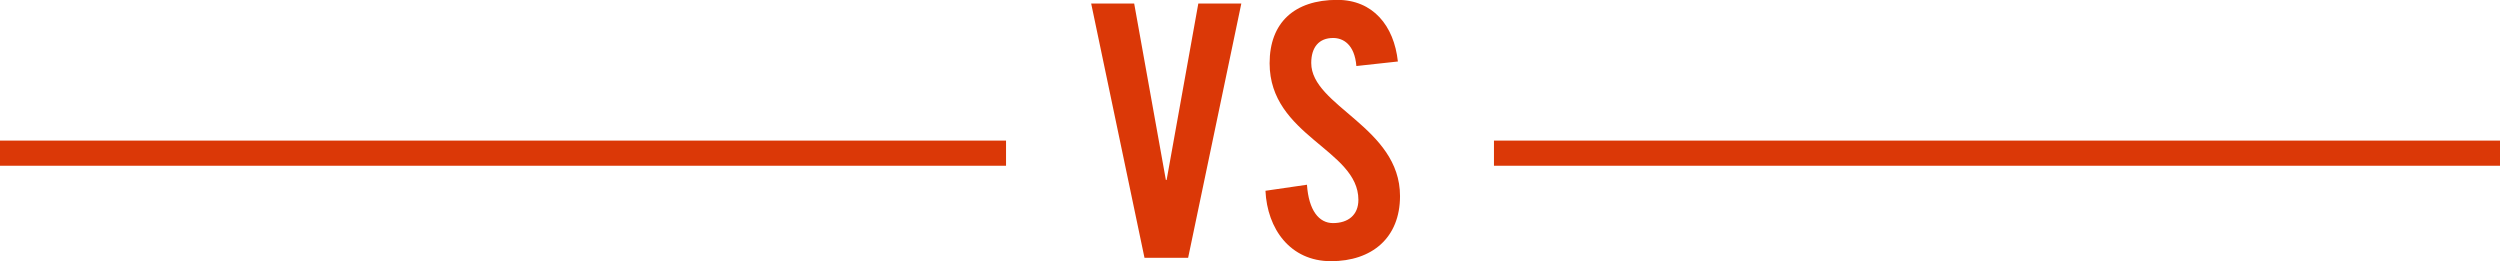
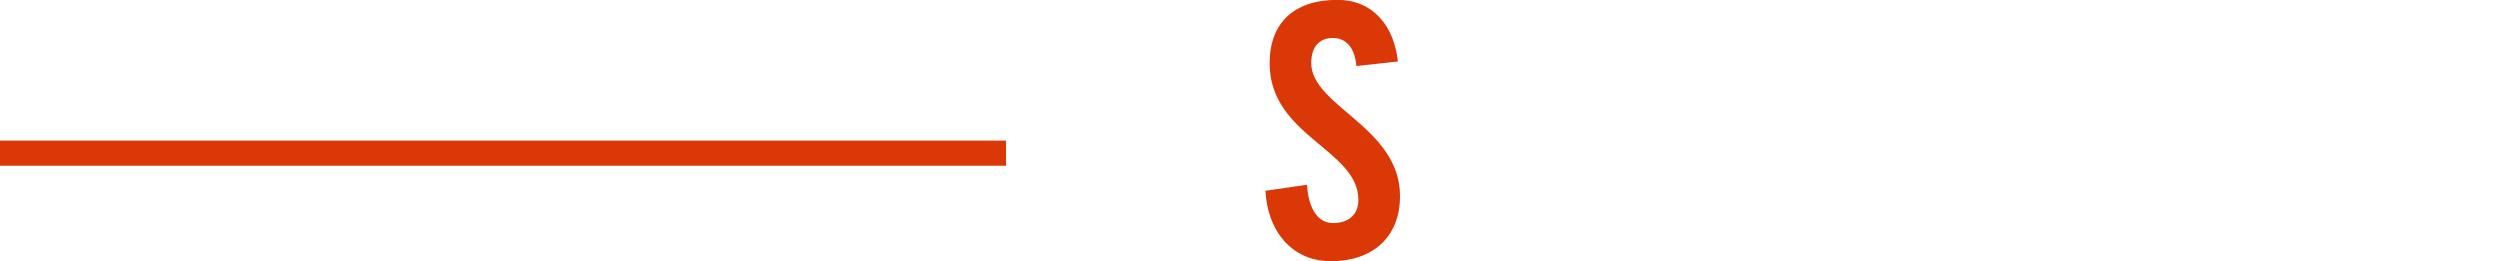
<svg xmlns="http://www.w3.org/2000/svg" id="Layer_2" data-name="Layer 2" viewBox="0 0 198.8 20.78">
  <defs>
    <style>
      .cls-1 {
        fill: #db3807;
      }
    </style>
  </defs>
  <g id="haven_bubbles" data-name="haven bubbles">
    <g>
      <g>
-         <path class="cls-1" d="M95.29.28h3.42l-4.23,20.22h-3.47L86.77.28h3.42l2.52,14.03h.06l2.52-14.03Z" />
        <path class="cls-1" d="M107.86,5.26c-.14-1.74-1.06-2.24-1.85-2.24-1.12,0-1.74.73-1.74,1.99,0,3.44,7.06,5.1,7.06,10.58,0,3.33-2.24,5.18-5.49,5.18s-5.07-2.58-5.21-5.6l3.3-.48c.14,2.04.95,3.05,2.07,3.05,1.2,0,2.02-.64,2.02-1.85,0-4-7.06-5.07-7.06-10.86,0-3.22,1.96-5.04,5.38-5.04,2.83,0,4.51,2.04,4.82,4.9l-3.3.36Z" />
      </g>
-       <rect class="cls-1" x="118.8" y="11.18" width="80" height="2" />
      <rect class="cls-1" y="11.18" width="80" height="2" />
    </g>
  </g>
</svg>